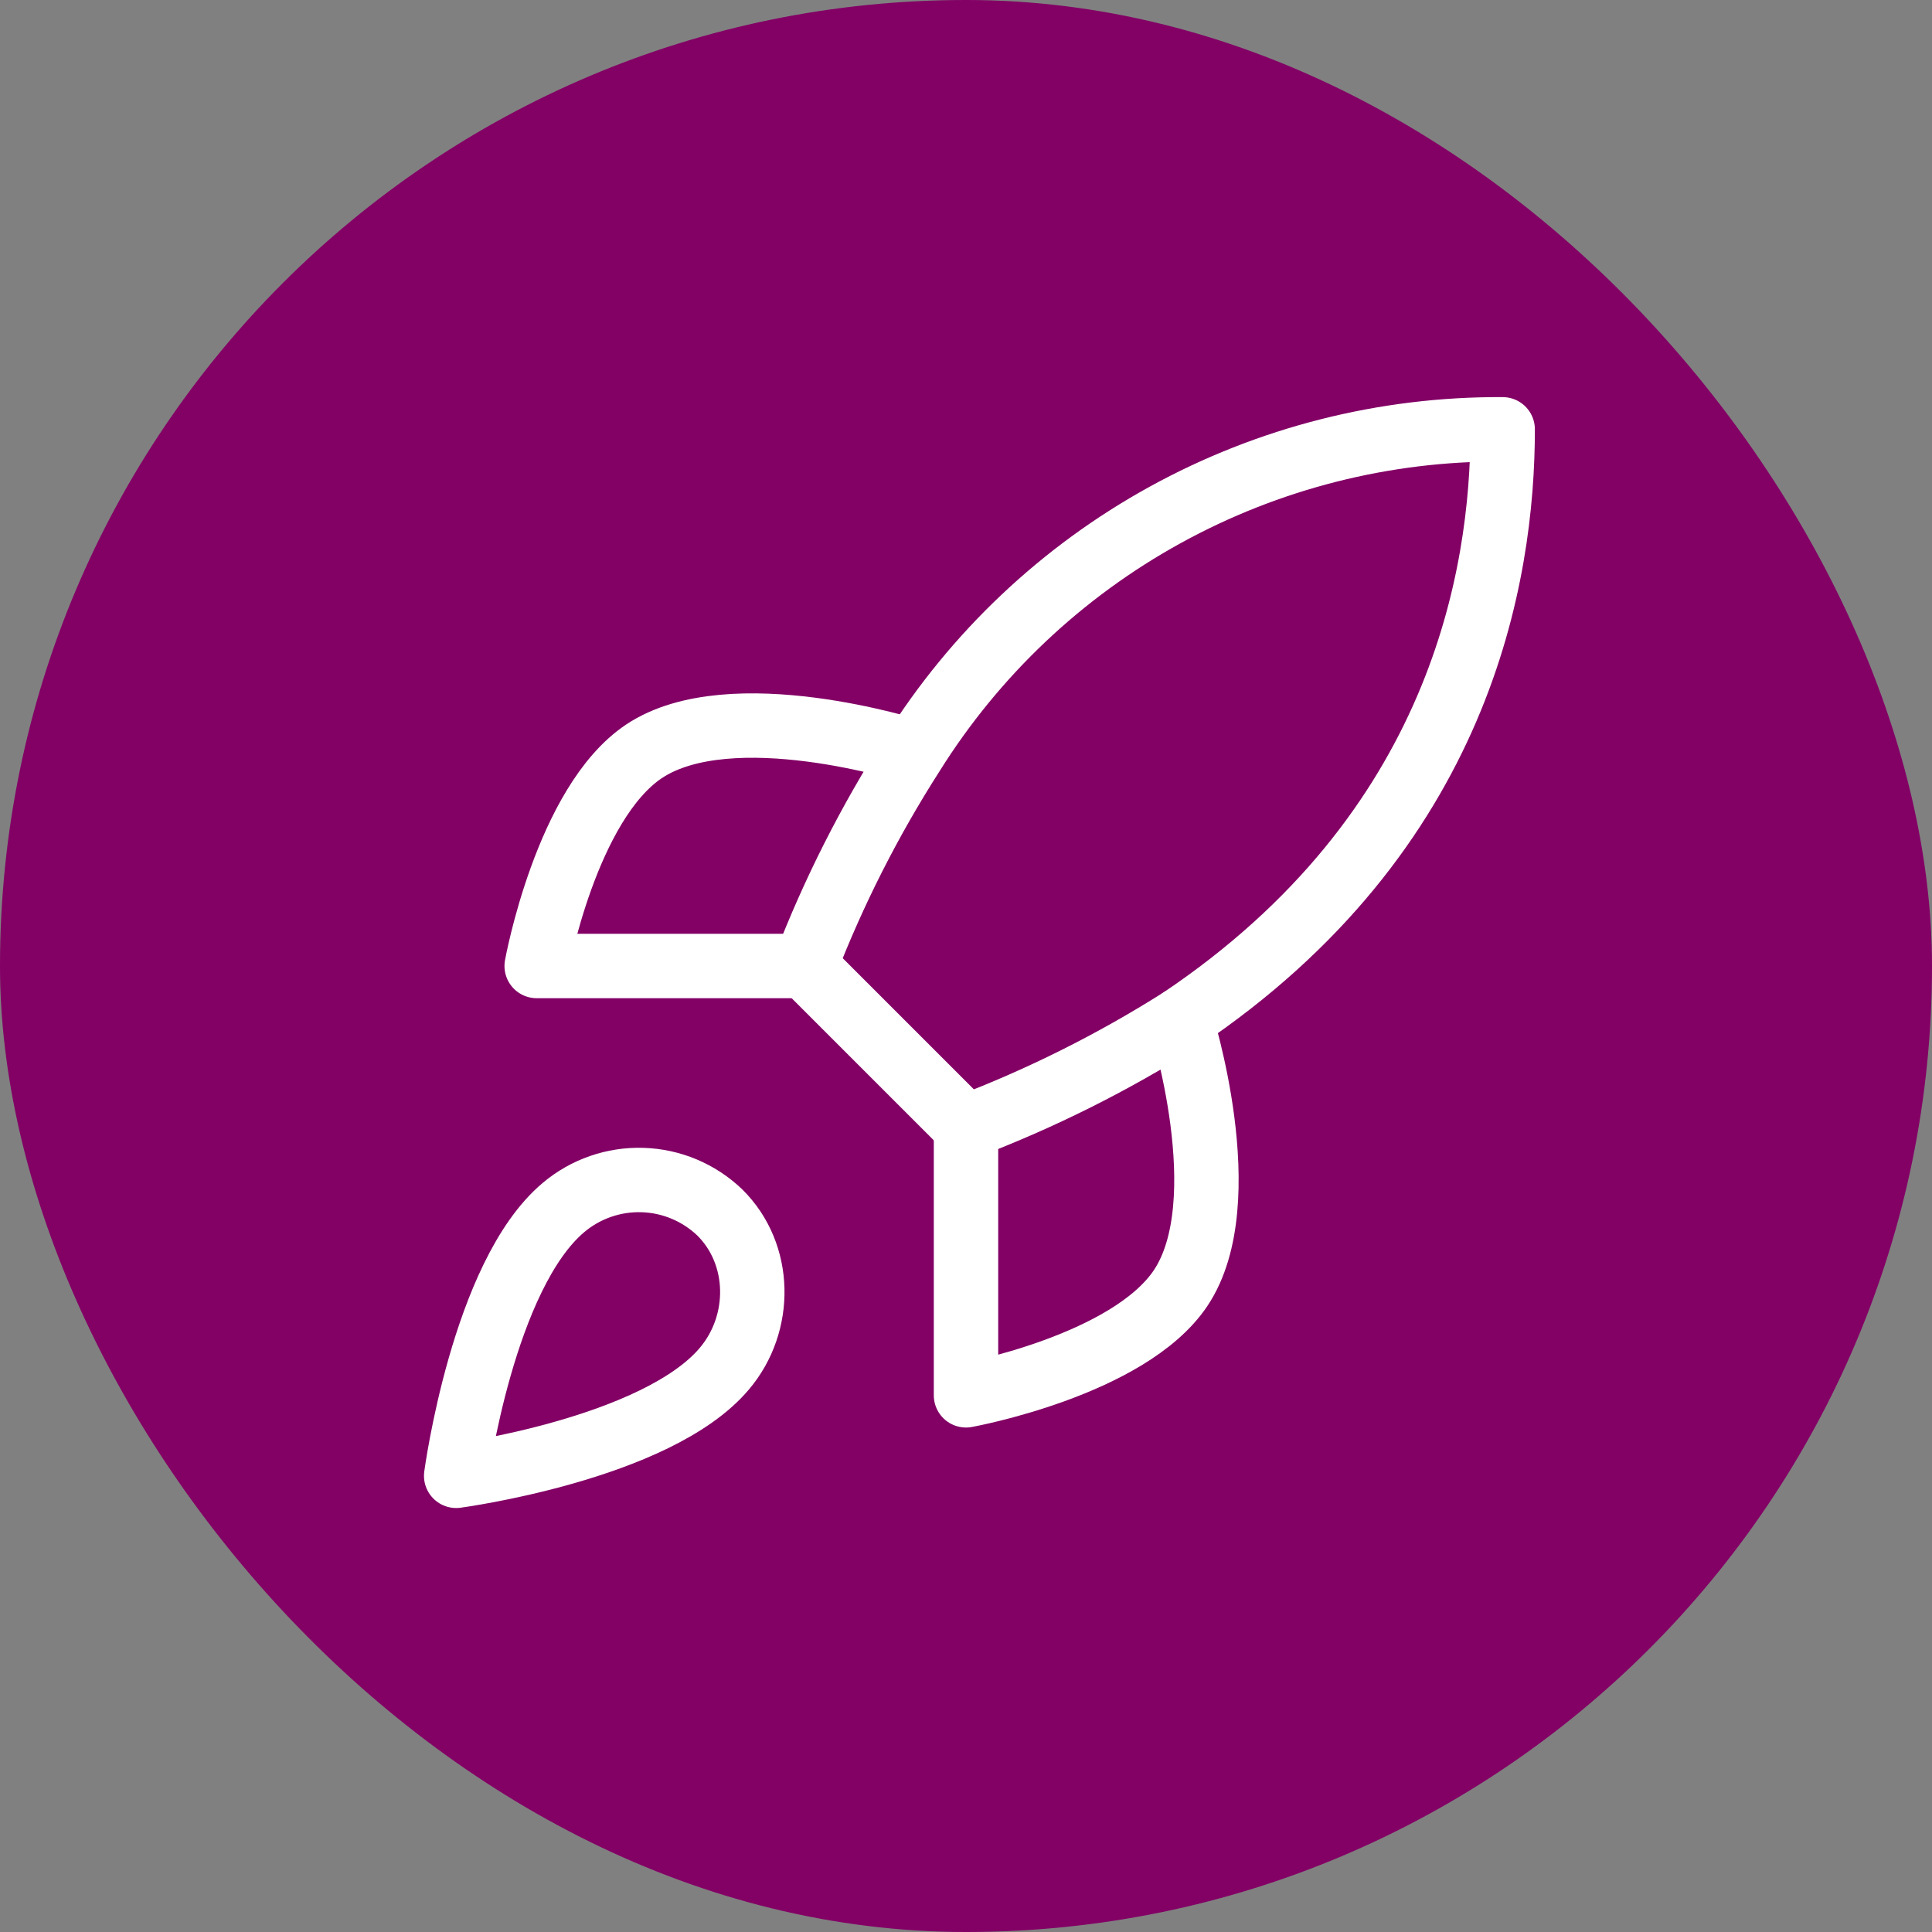
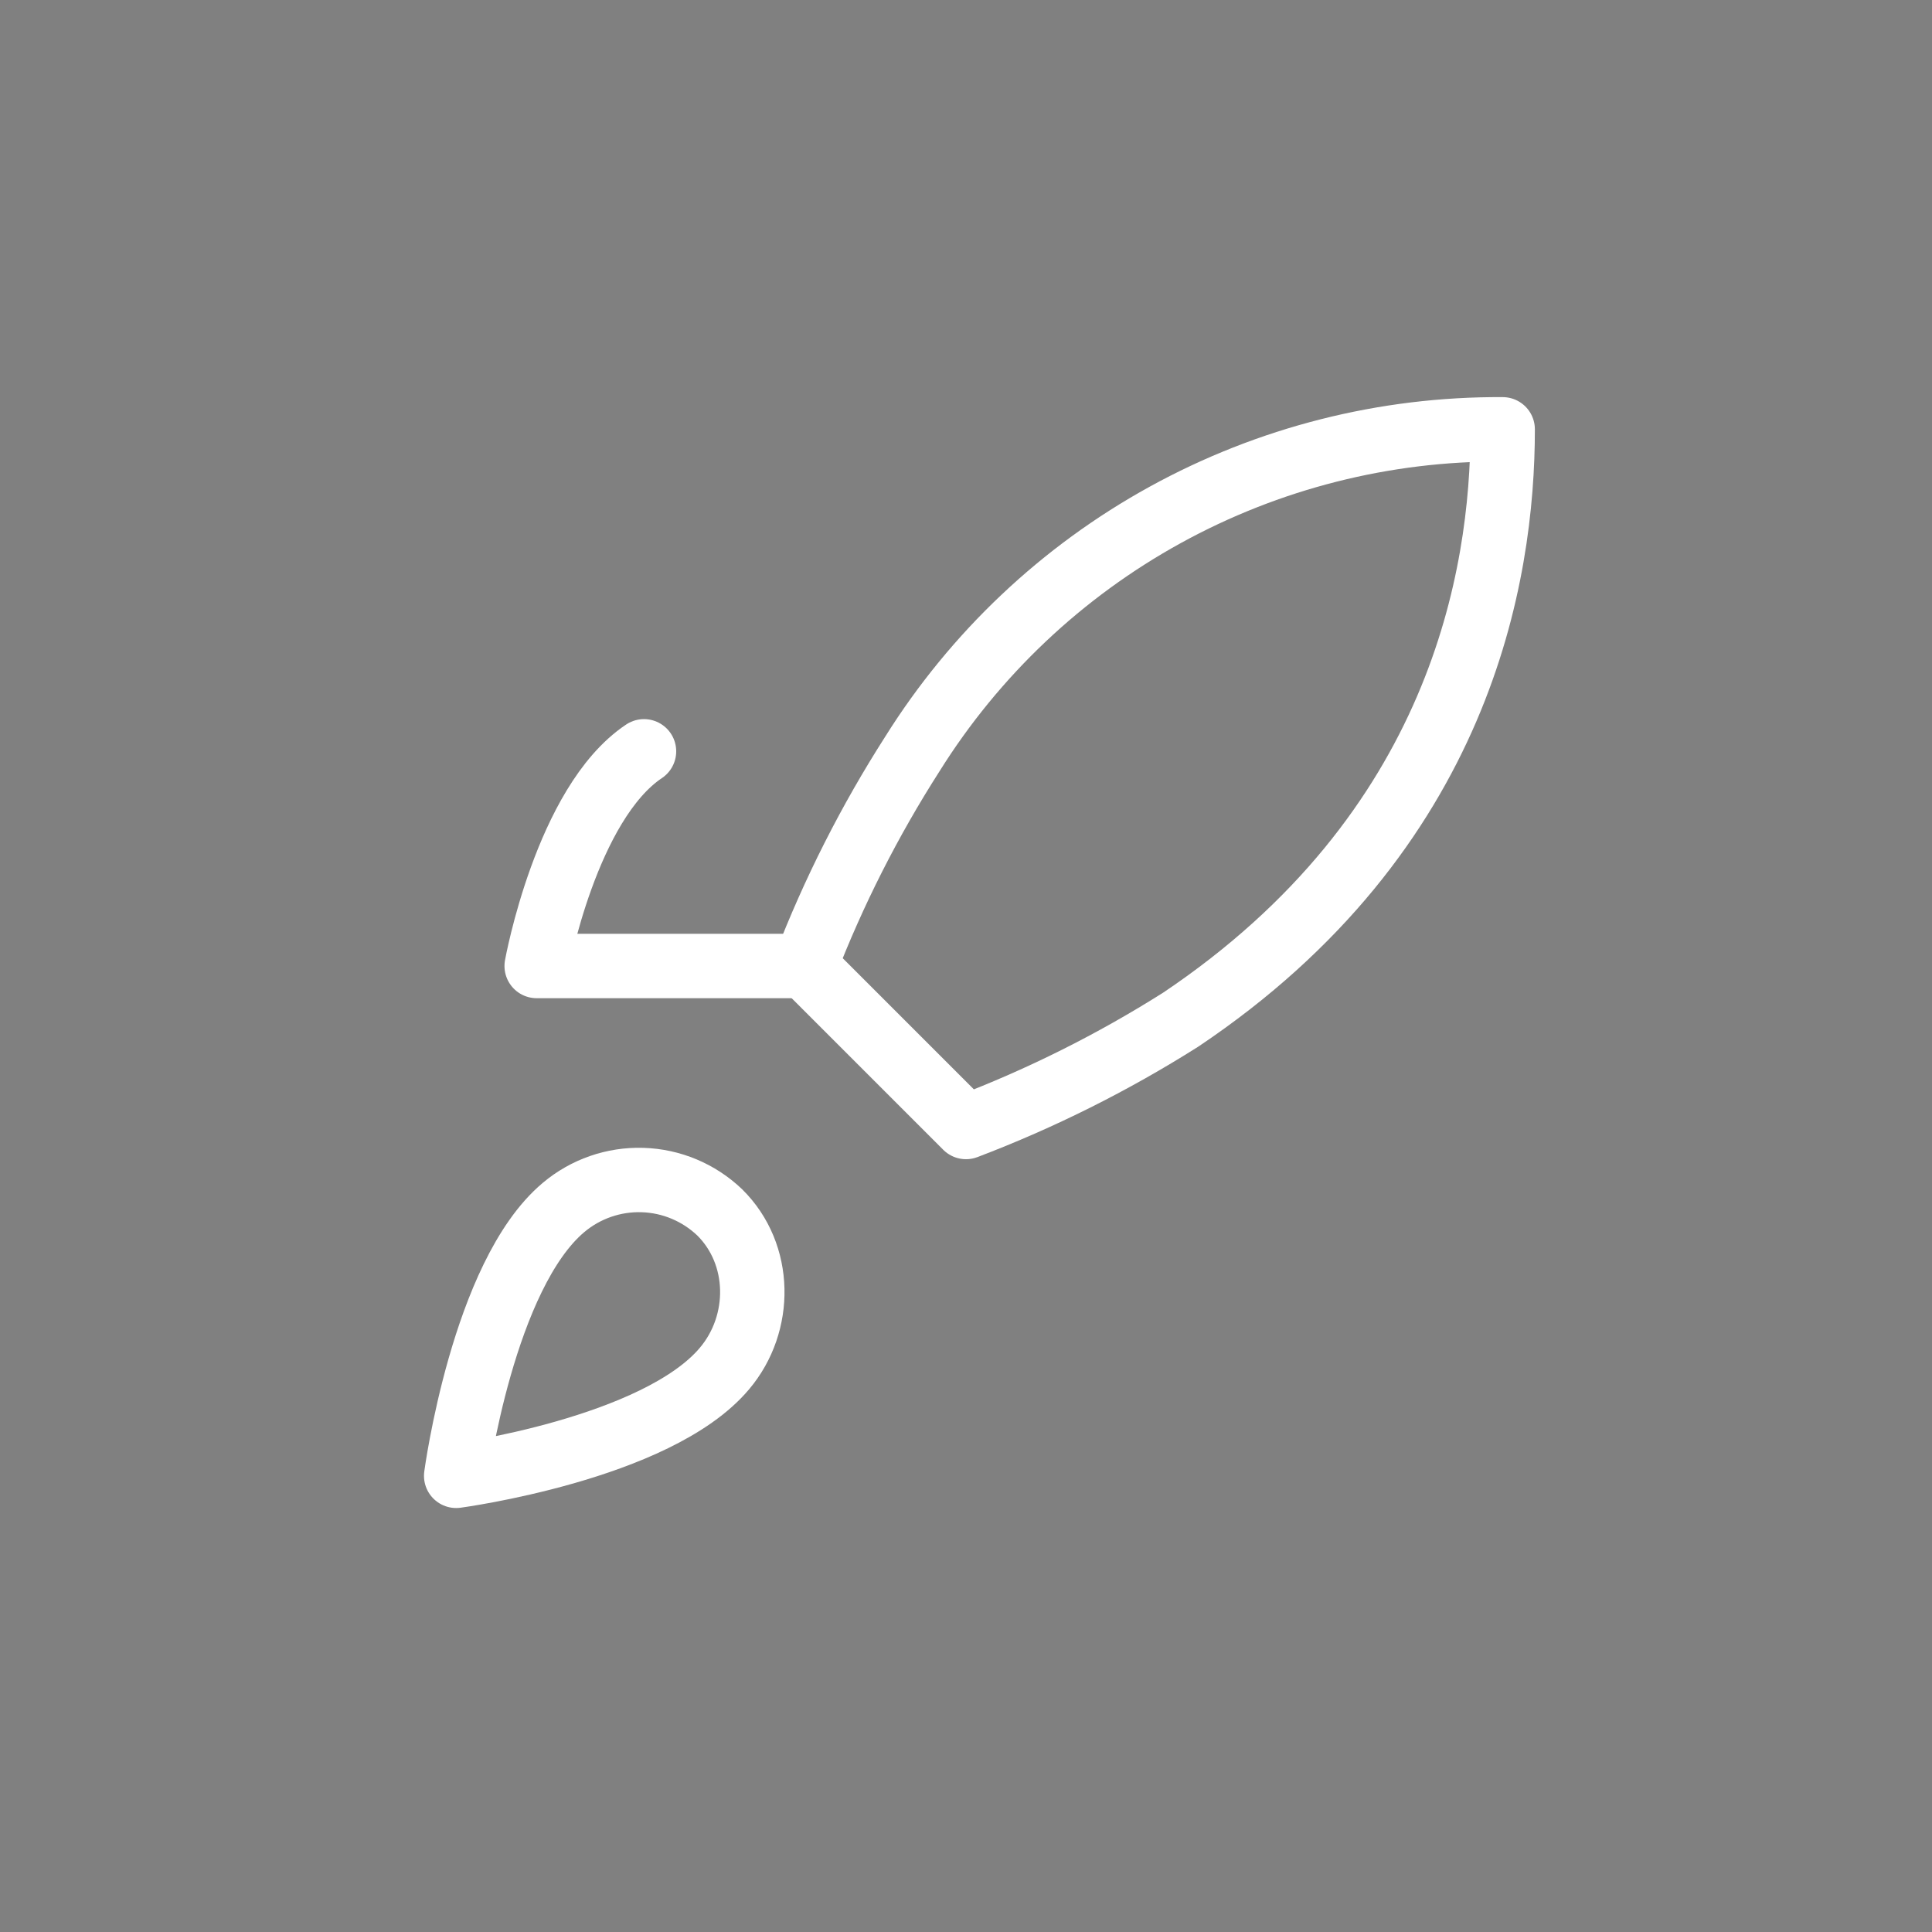
<svg xmlns="http://www.w3.org/2000/svg" width="60" height="60" viewBox="0 0 60 60" fill="none">
  <rect x="0" y="0" width="60" height="60" fill="#808080" stroke="none" />
-   <rect width="60" height="60" rx="30" fill="#830065" />
  <path d="M17.5 37.5C15 39.6 14.167 45.833 14.167 45.833C14.167 45.833 20.4 45 22.5 42.5C23.683 41.1 23.667 38.95 22.35 37.65C21.702 37.032 20.849 36.674 19.954 36.647C19.059 36.619 18.185 36.923 17.5 37.5Z" stroke="white" stroke-width="2" stroke-linecap="round" stroke-linejoin="round" />
  <path d="M30 35L25 30C25.887 27.699 27.004 25.494 28.333 23.417C30.275 20.312 32.979 17.755 36.188 15.99C39.397 14.225 43.004 13.311 46.667 13.333C46.667 17.867 45.367 25.833 36.667 31.667C34.562 32.998 32.328 34.115 30 35Z" stroke="white" stroke-width="2" stroke-linecap="round" stroke-linejoin="round" />
-   <path d="M25 30H16.667C16.667 30 17.583 24.95 20 23.333C22.7 21.533 28.333 23.333 28.333 23.333" stroke="white" stroke-width="2" stroke-linecap="round" stroke-linejoin="round" />
-   <path d="M30 35V43.333C30 43.333 35.05 42.417 36.667 40C38.467 37.3 36.667 31.667 36.667 31.667" stroke="white" stroke-width="2" stroke-linecap="round" stroke-linejoin="round" />
+   <path d="M25 30H16.667C16.667 30 17.583 24.95 20 23.333" stroke="white" stroke-width="2" stroke-linecap="round" stroke-linejoin="round" />
</svg>